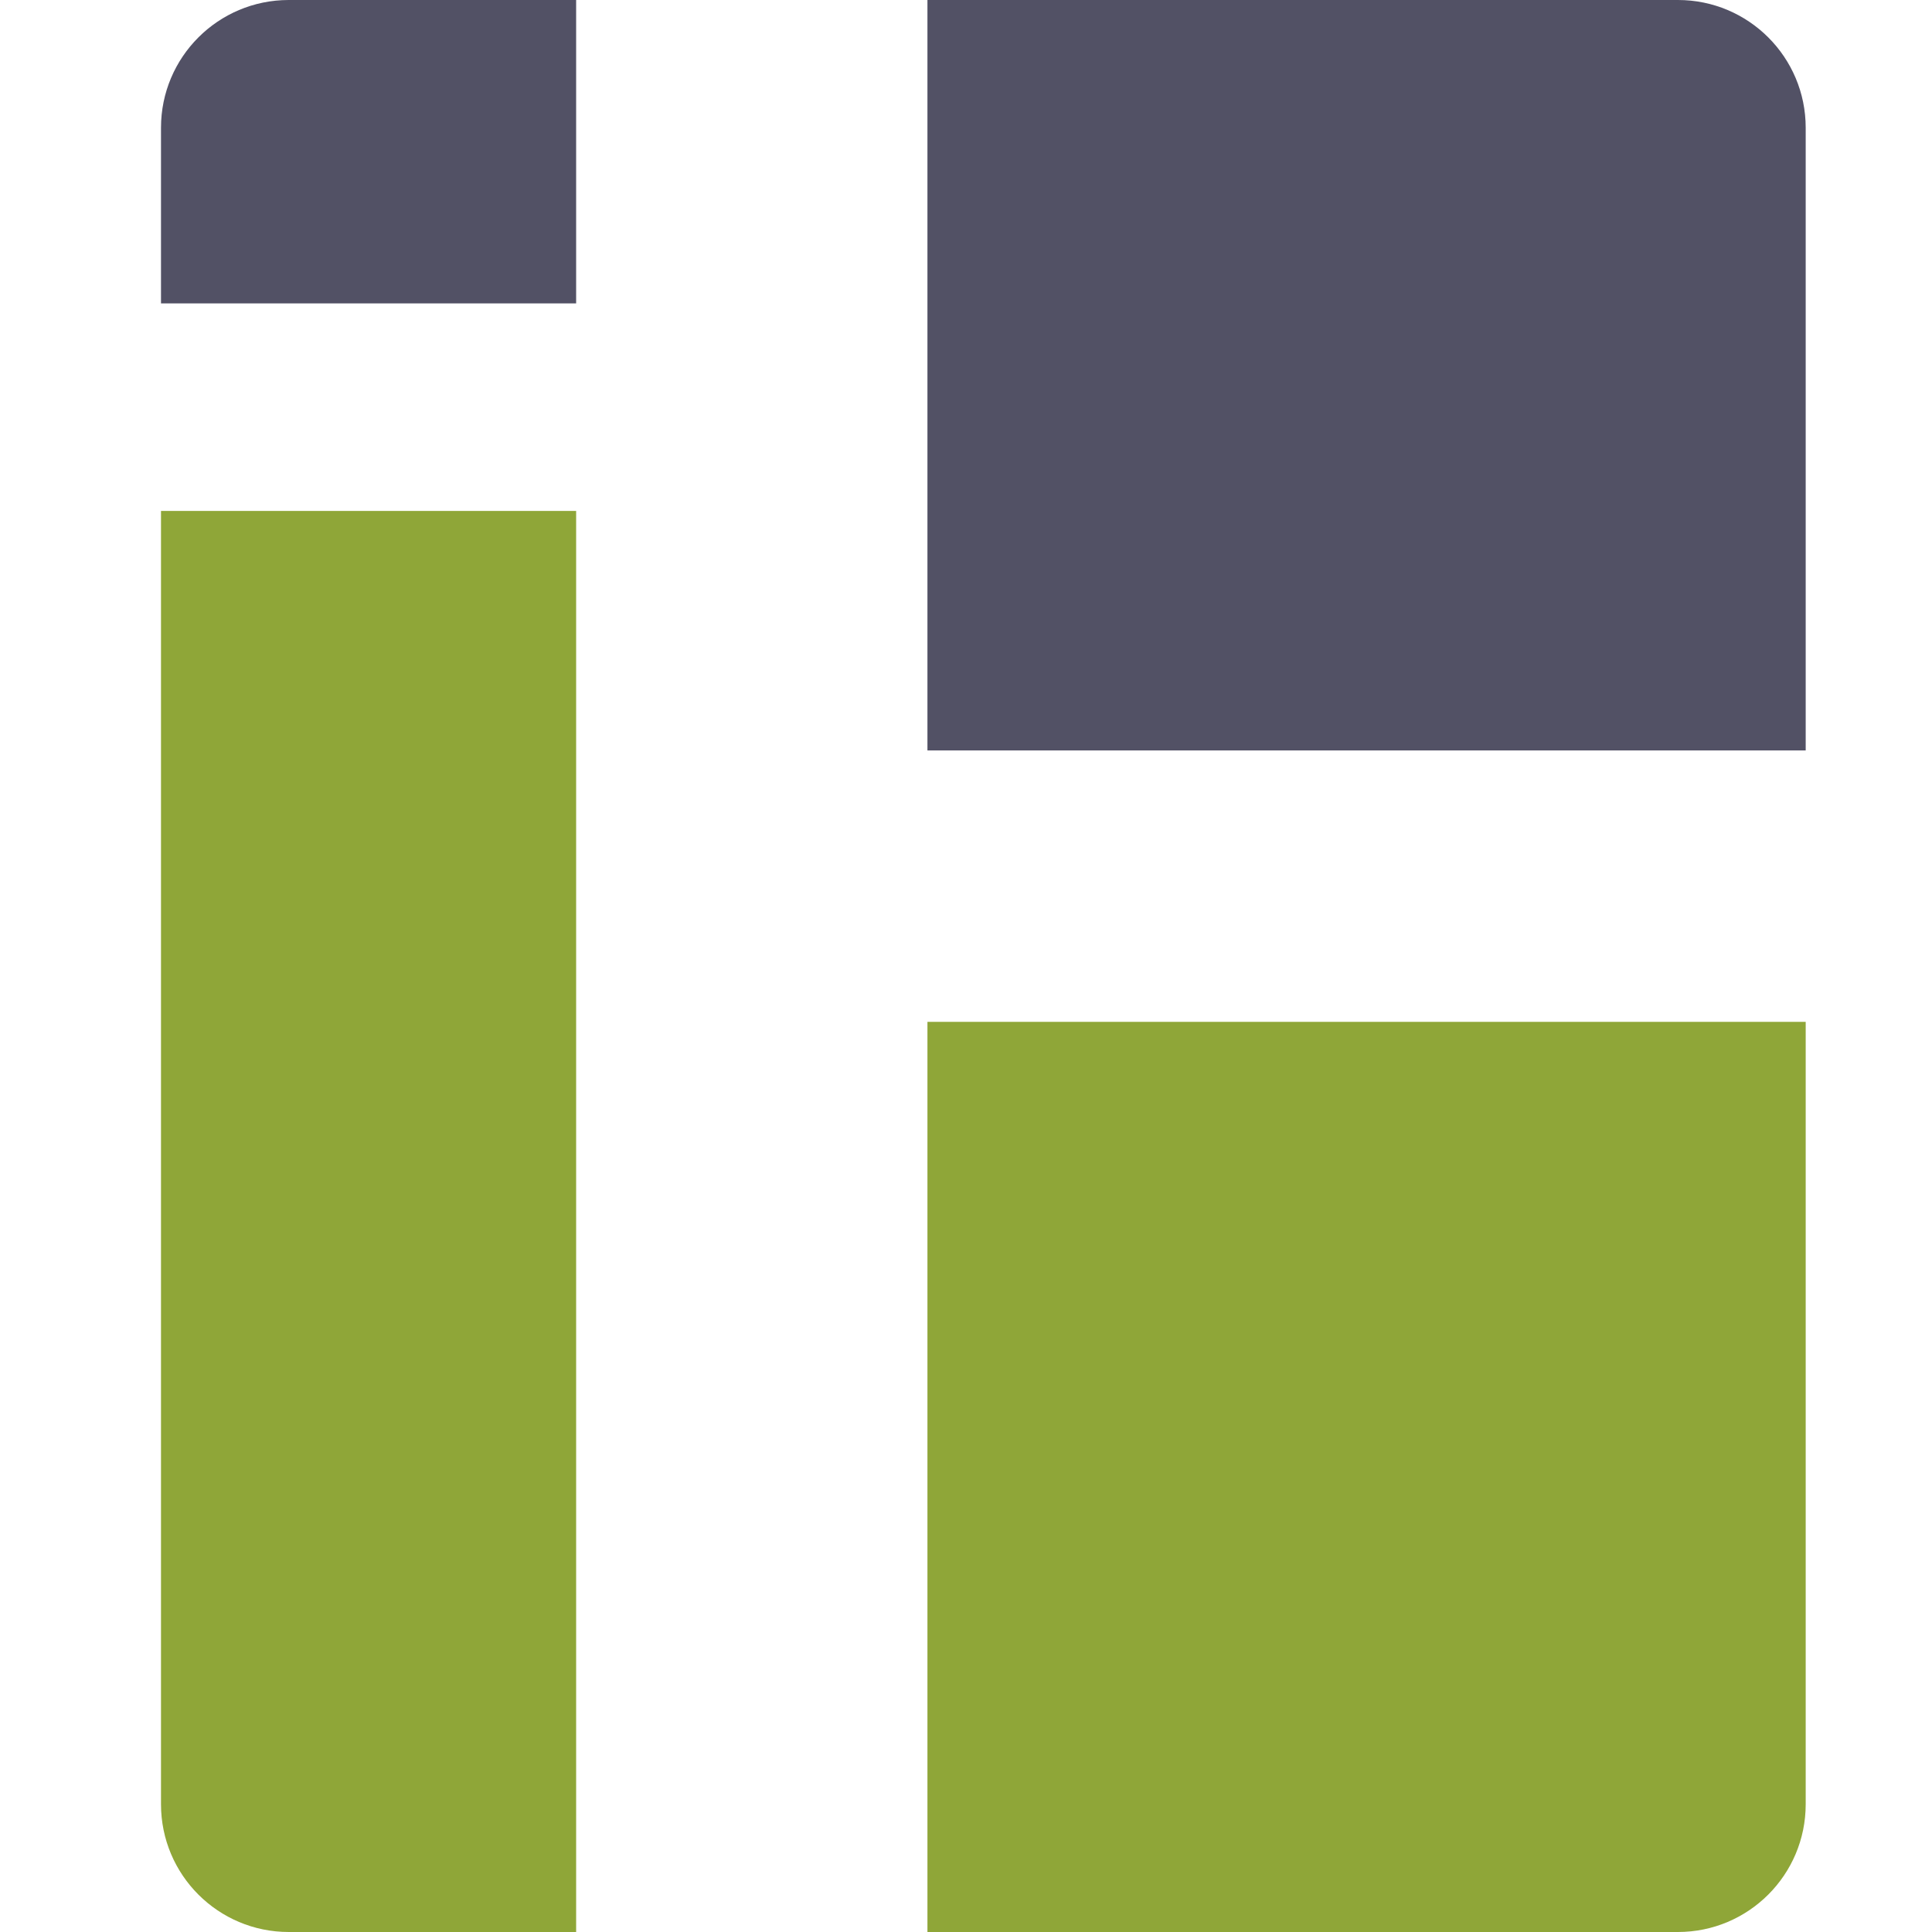
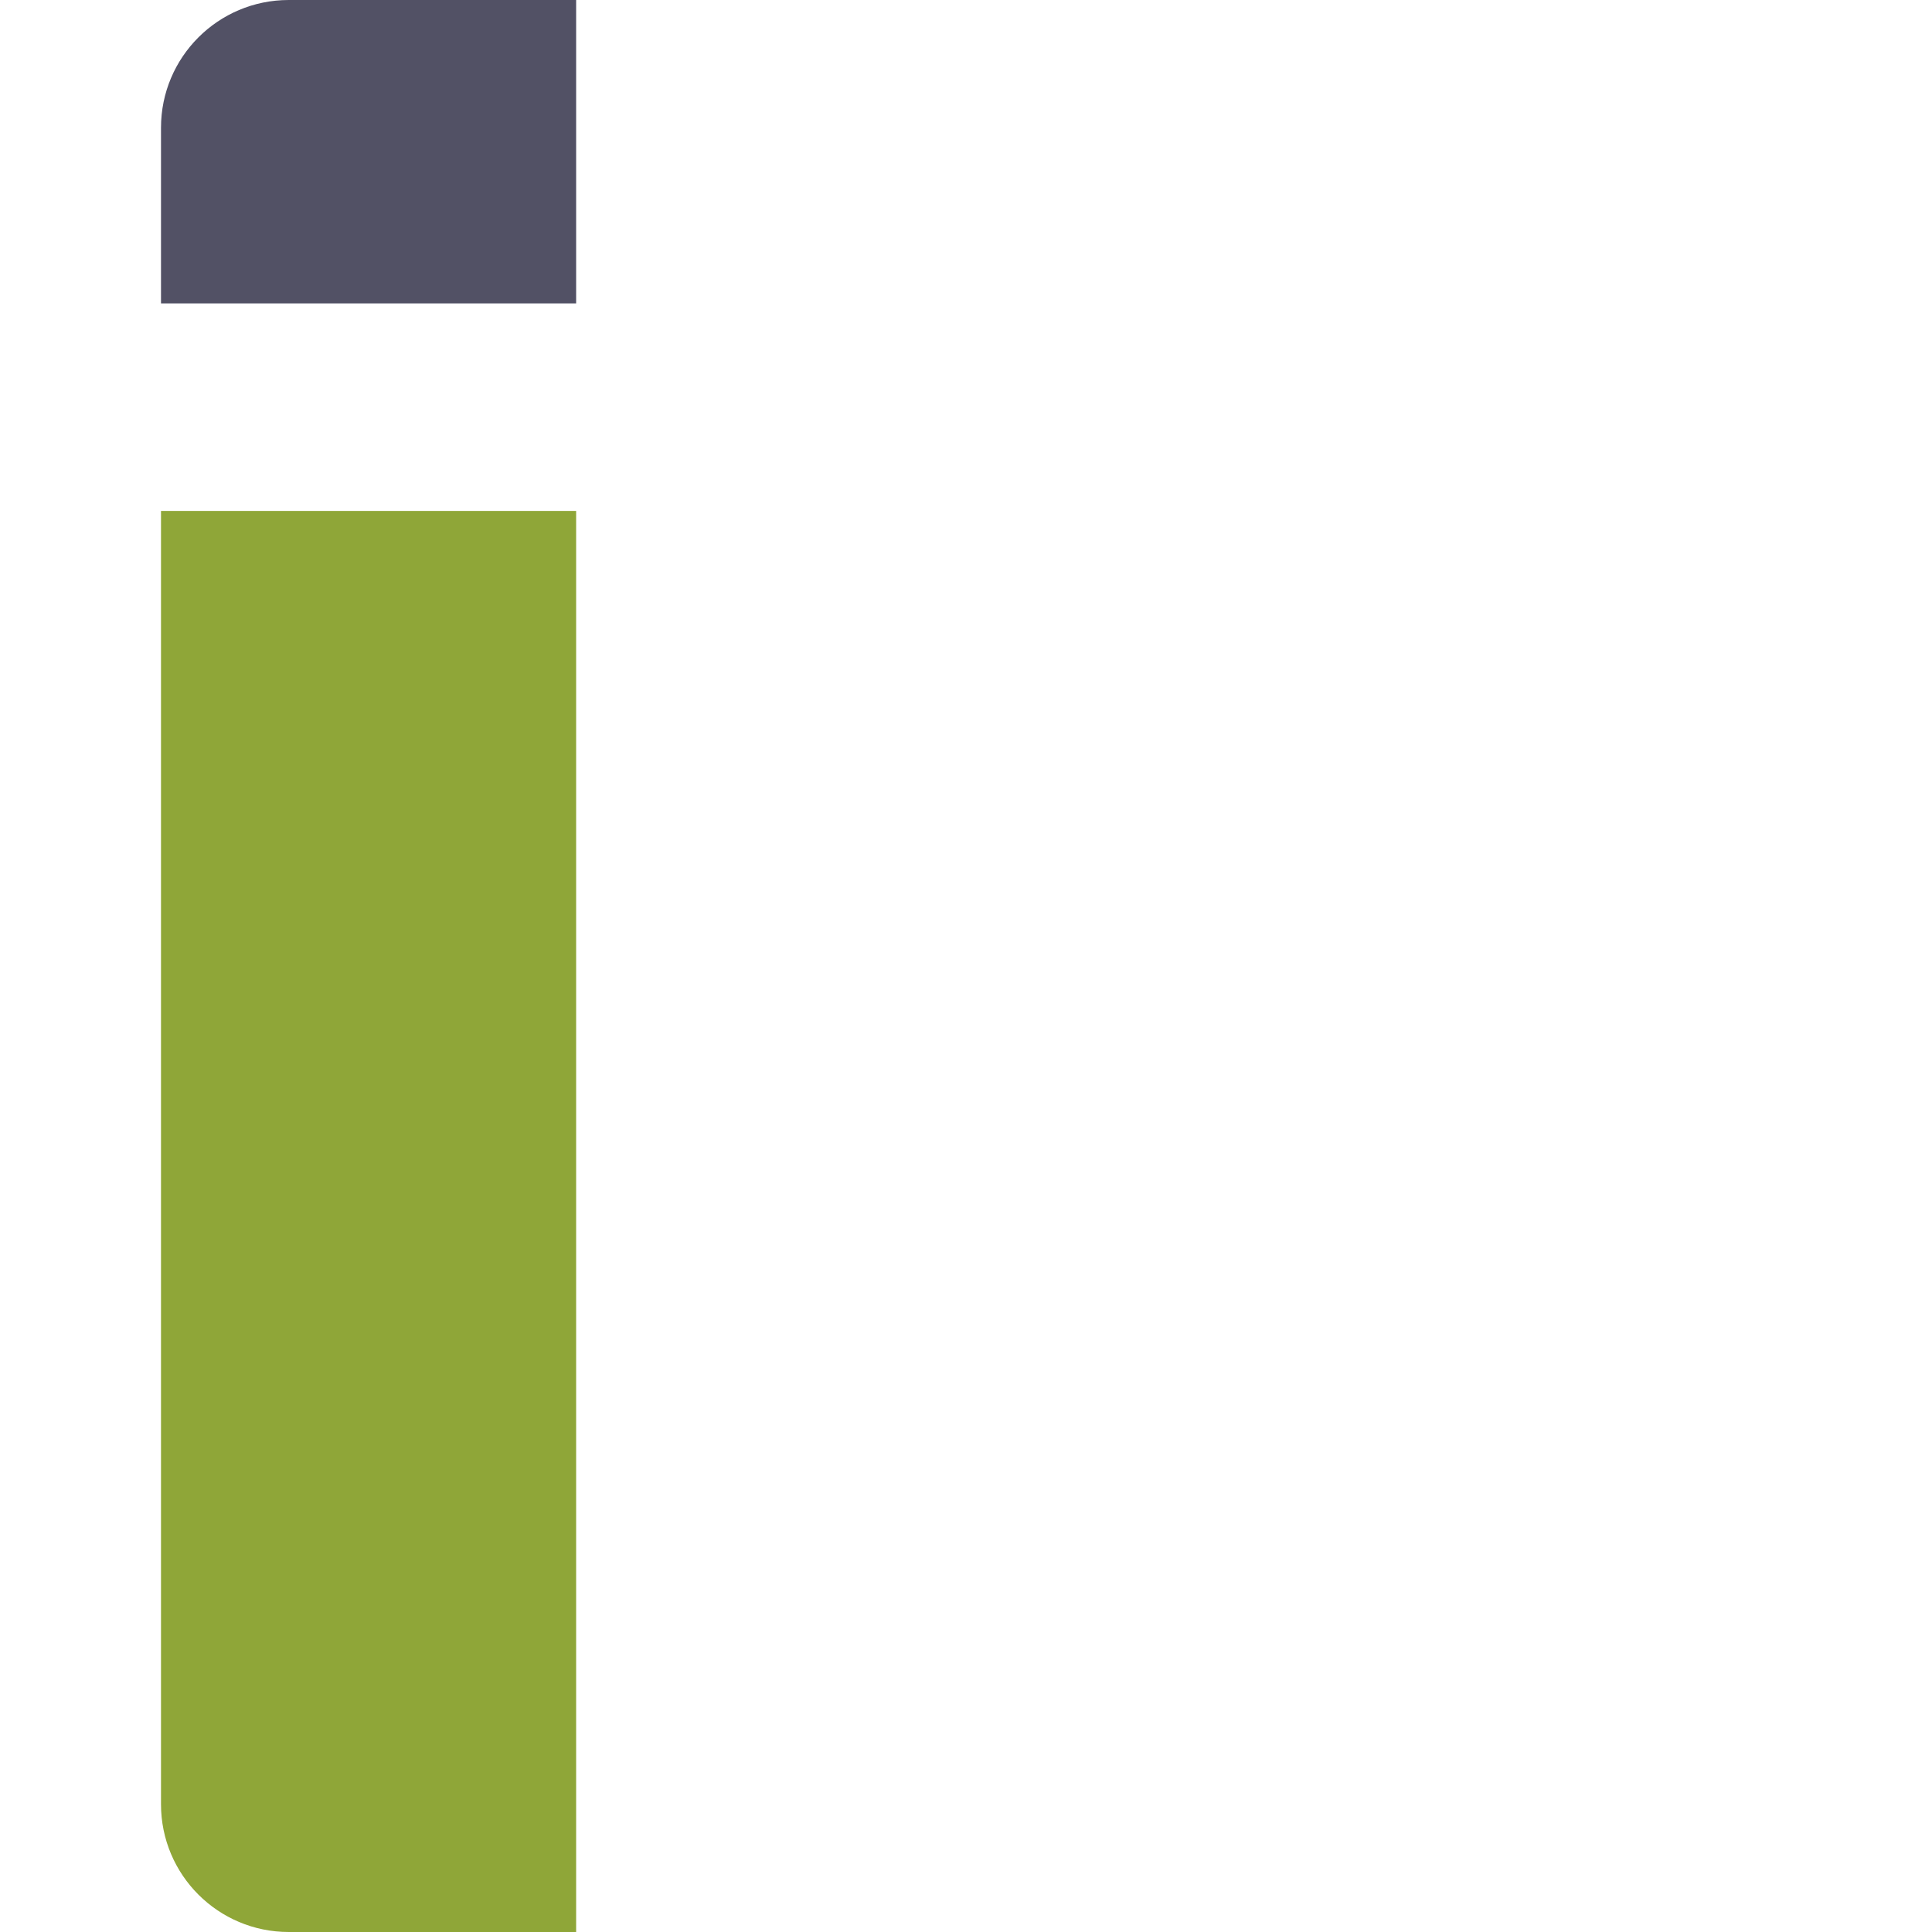
<svg xmlns="http://www.w3.org/2000/svg" width="24" height="24" viewBox="0 0 24 24" fill="none">
  <path d="M2 1.587C2 0.71 2.71 0 3.587 0H7.157V3.769H2V1.587Z" fill="#525165" />
-   <path d="M11.521 0H20.844C21.72 0 22.431 0.71 22.431 1.587V9.322H11.521V0Z" fill="#525165" />
-   <path d="M11.521 12.694H22.431V22.413C22.431 23.29 21.72 24 20.844 24H11.521V12.694Z" fill="#8FA638" />
  <path d="M2 6.347H7.157V24H3.587C2.71 24 2 23.29 2 22.413V6.347Z" fill="#8FA638" />
</svg>